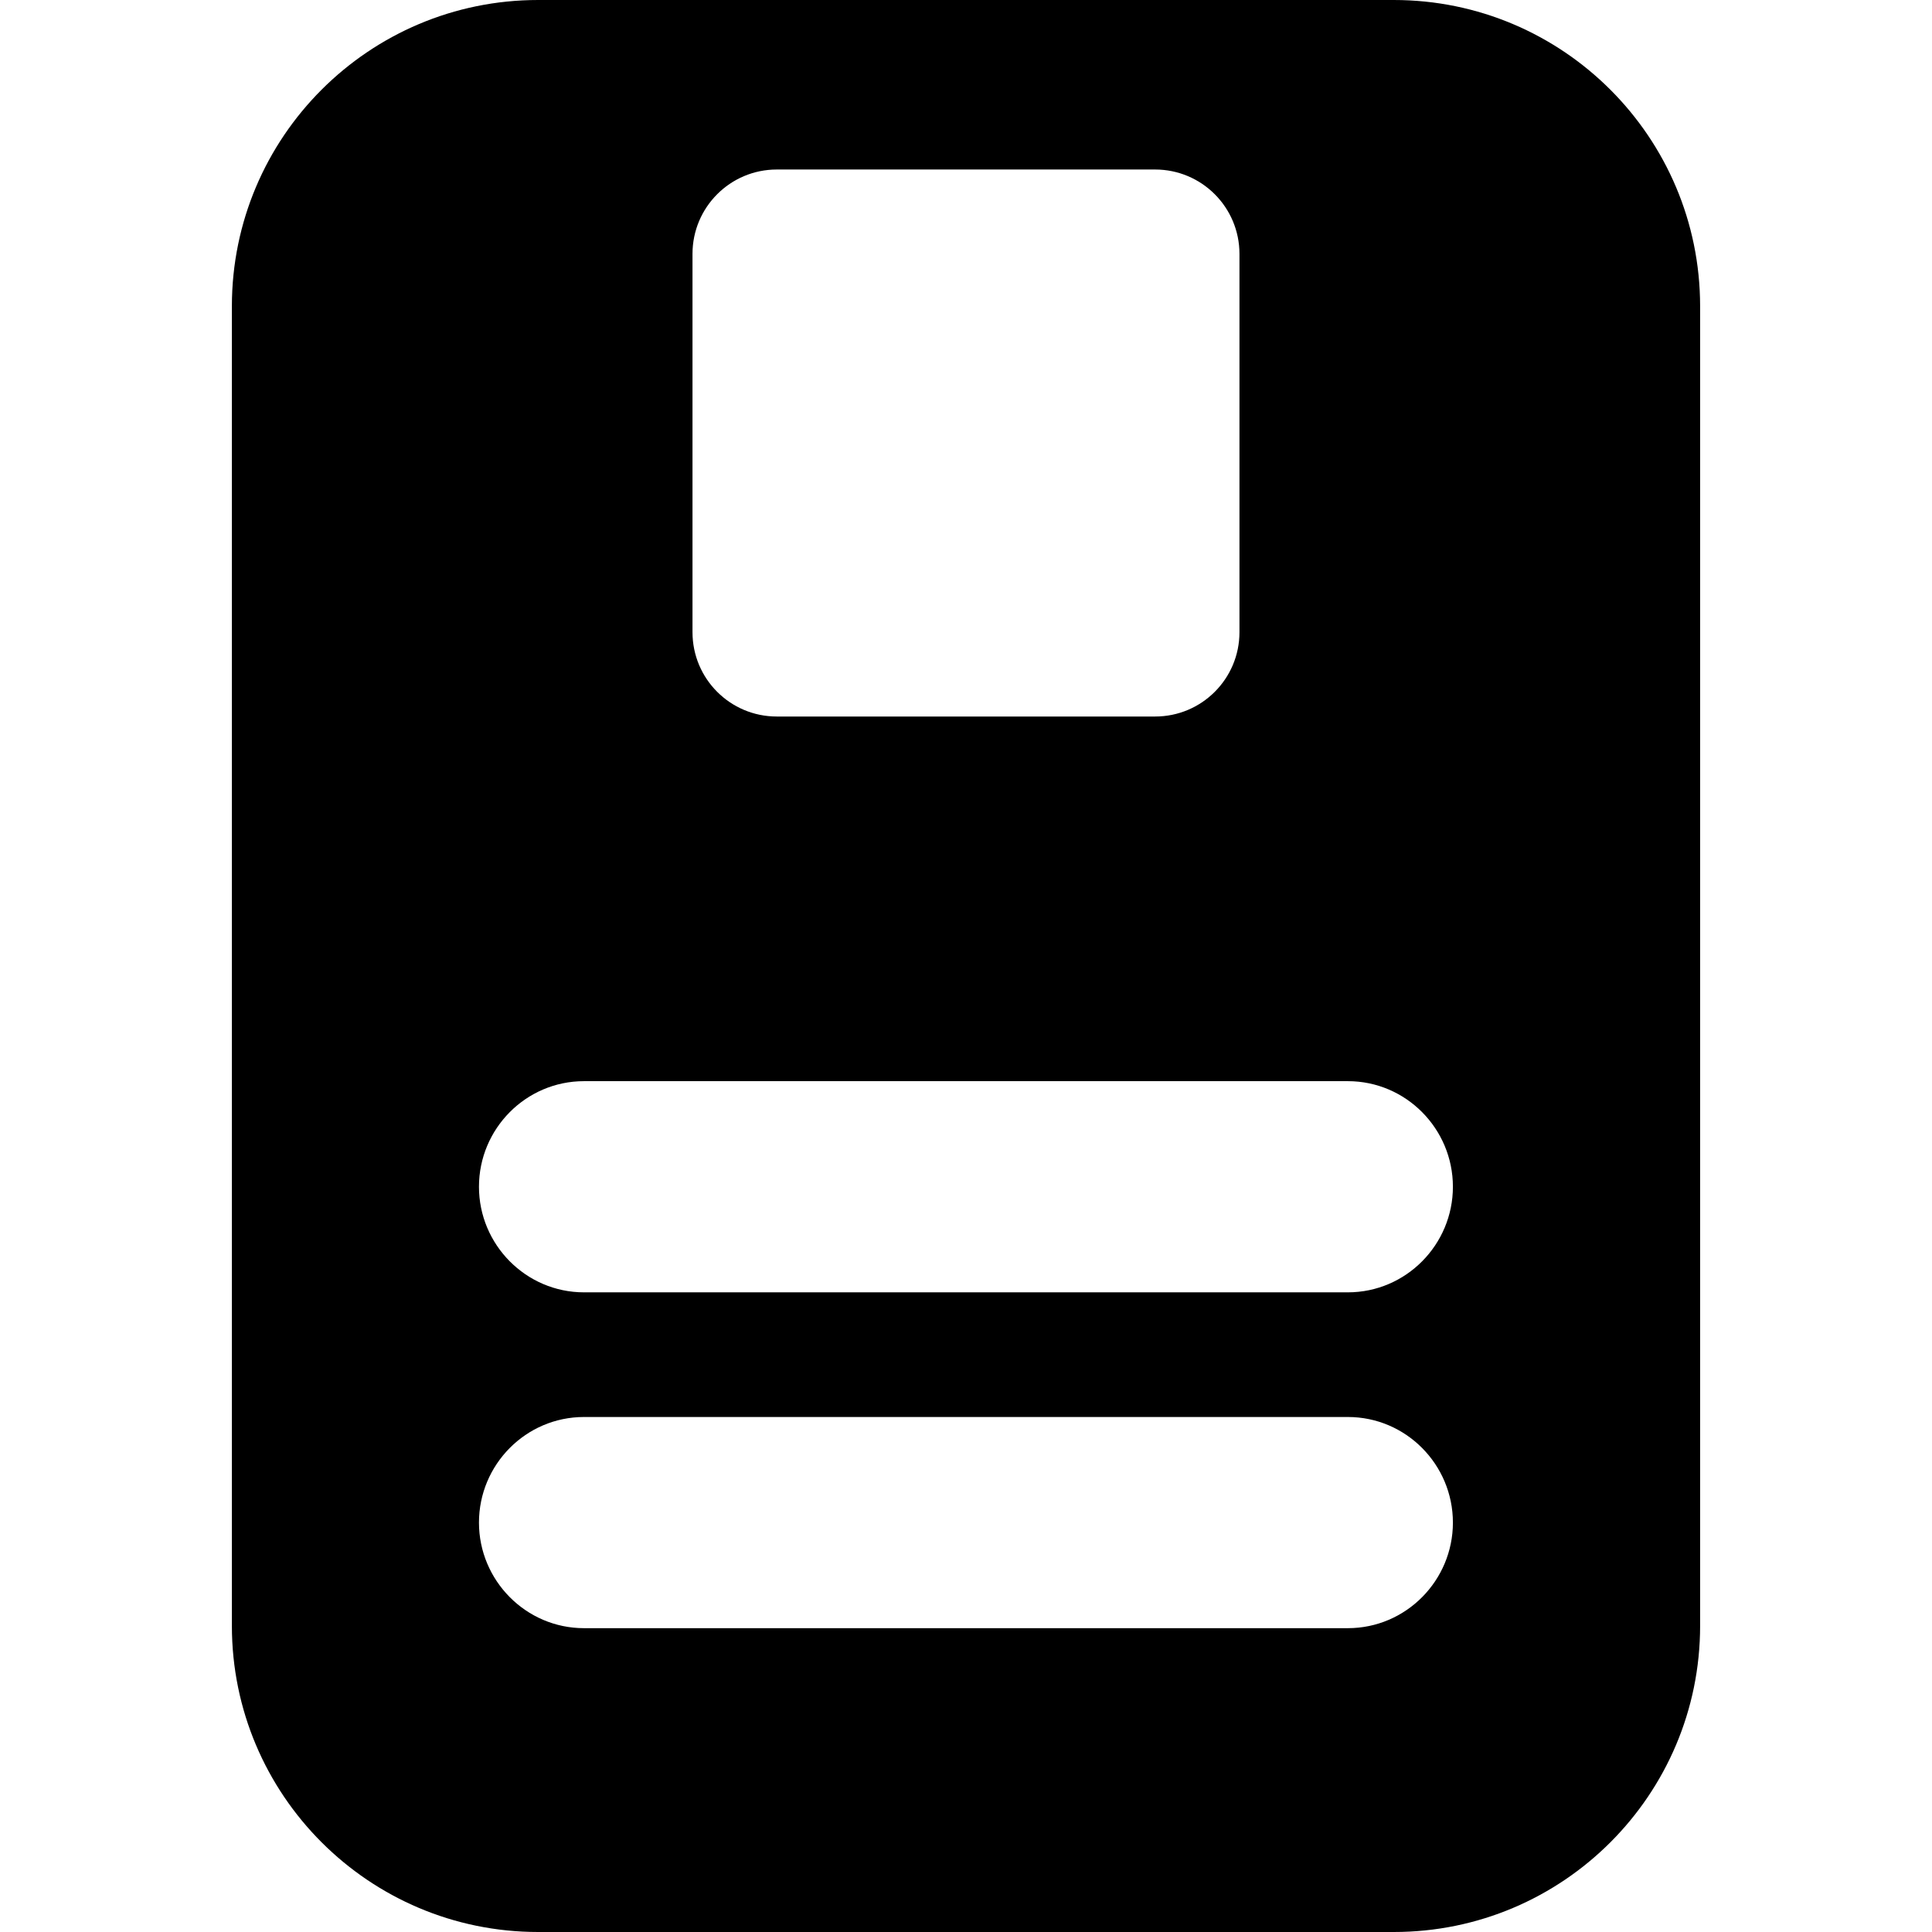
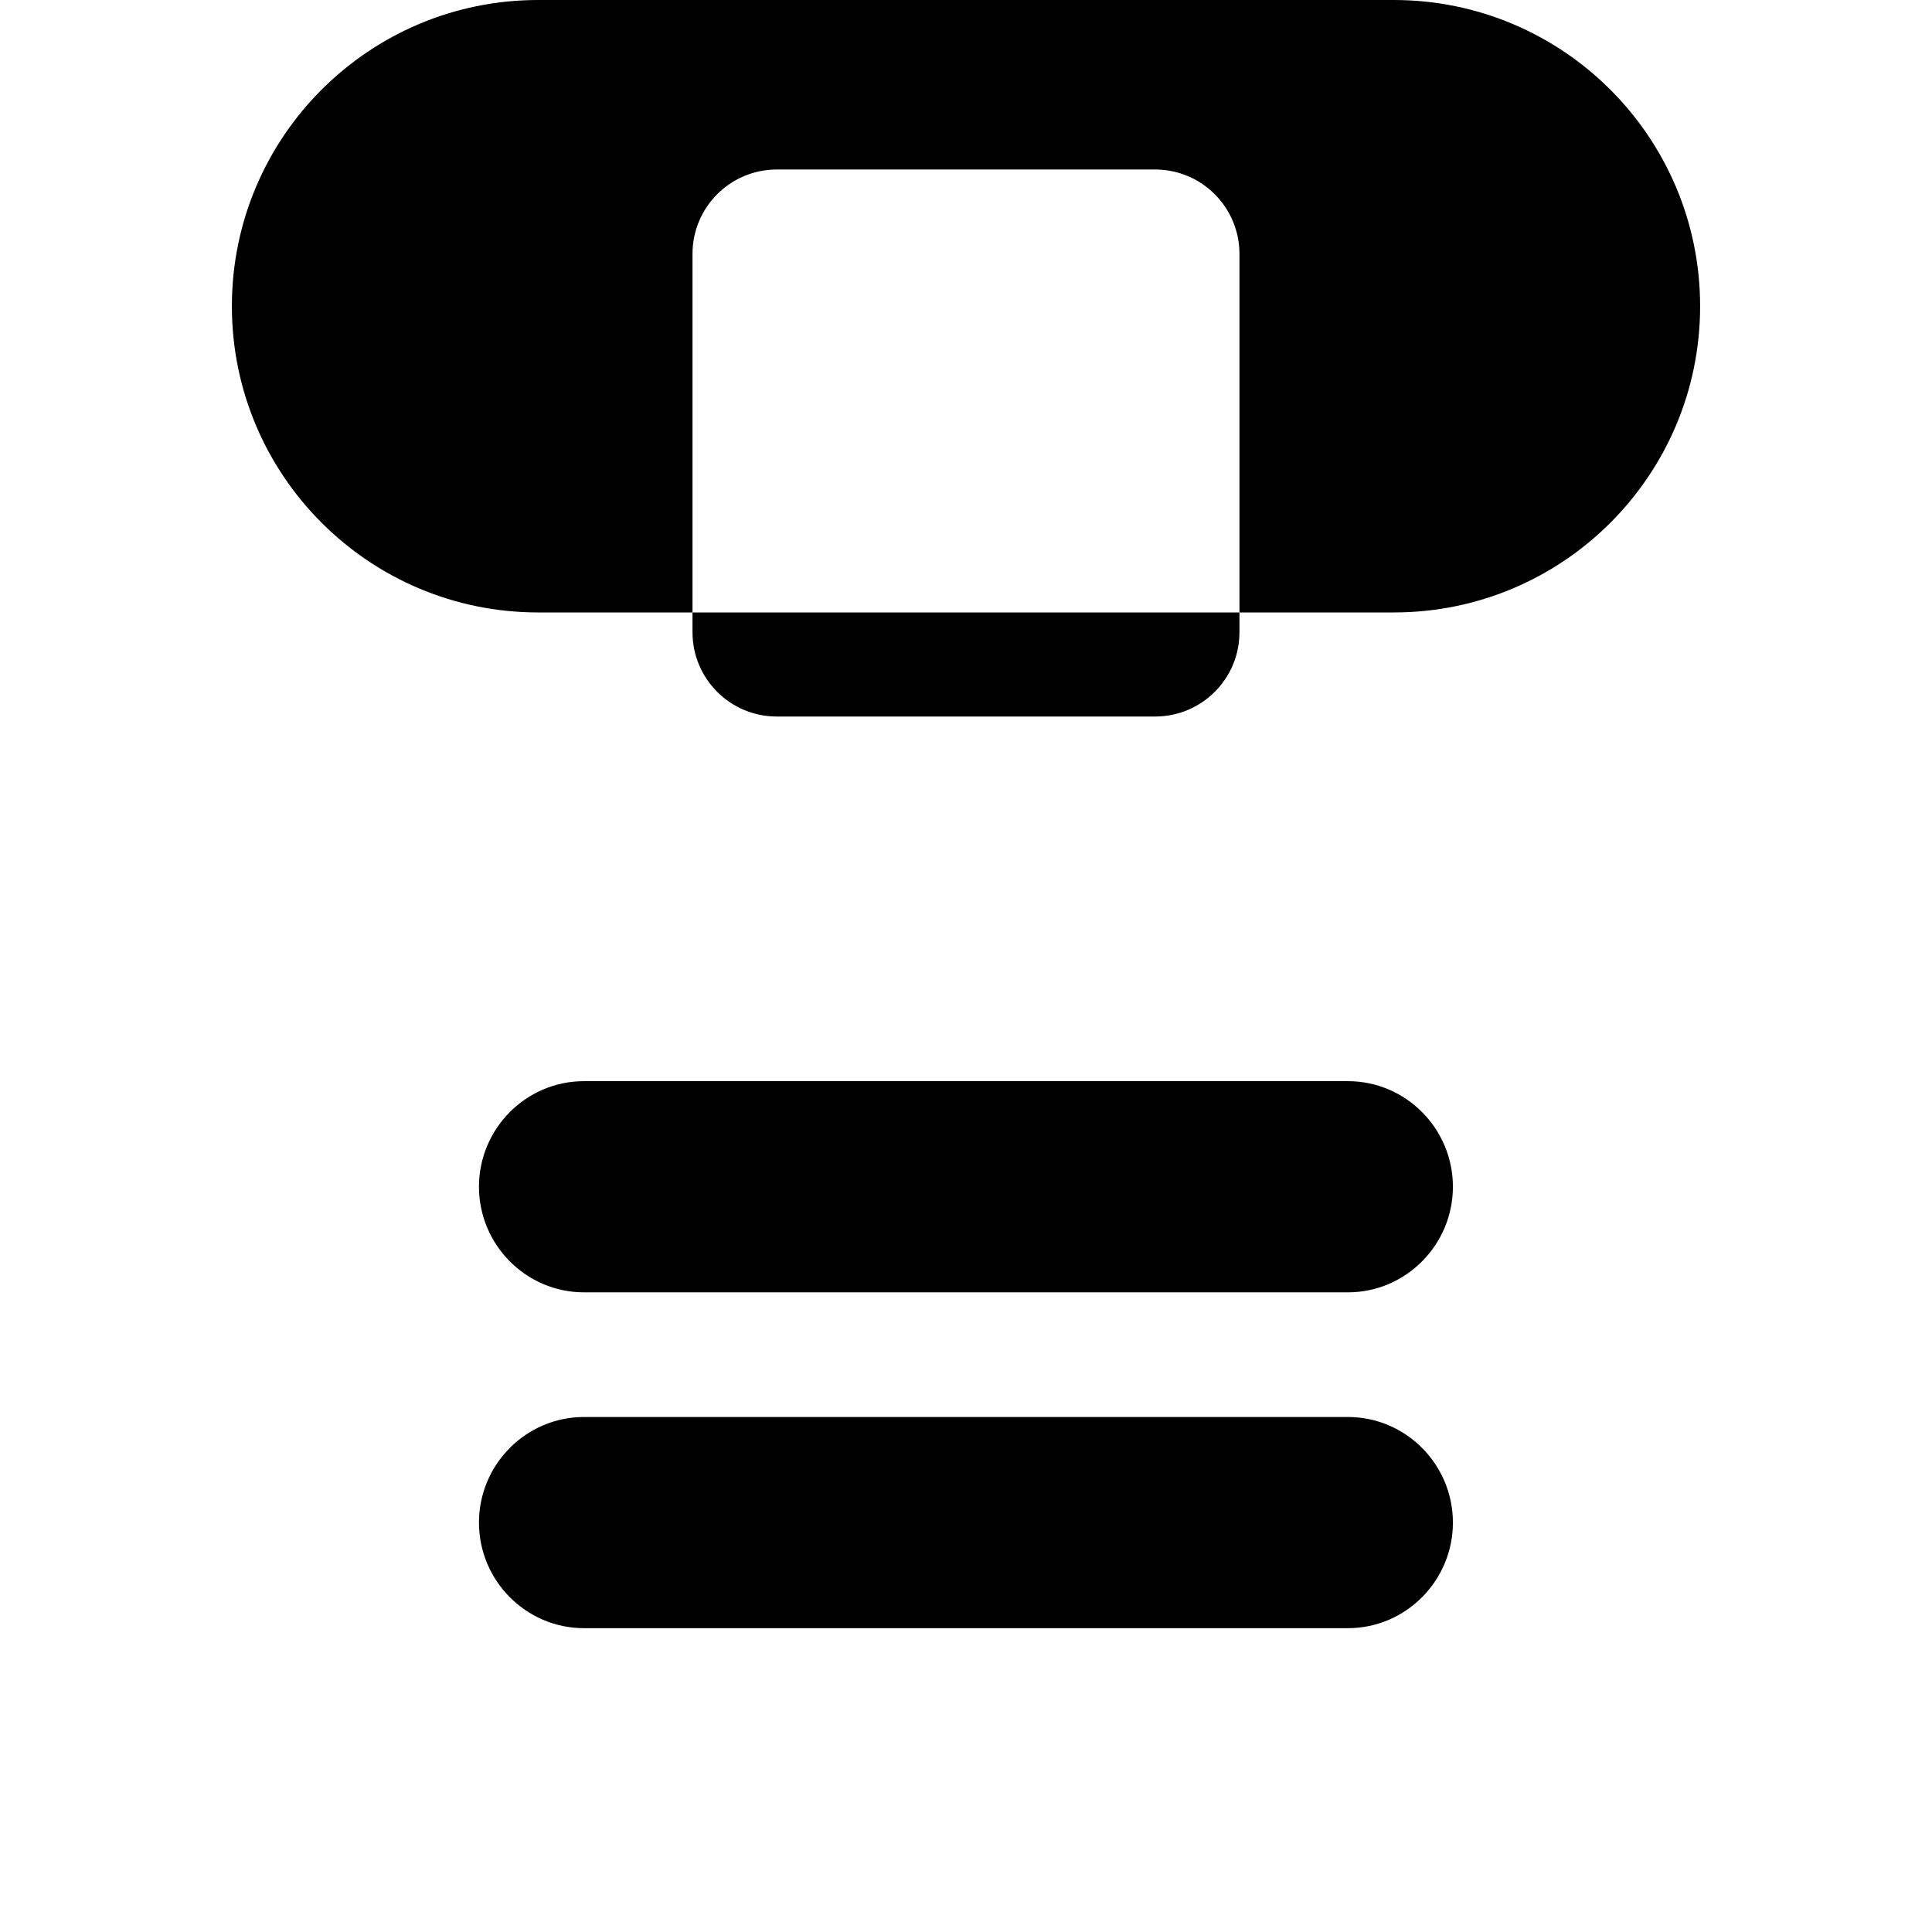
<svg xmlns="http://www.w3.org/2000/svg" fill="#000000" version="1.1" id="Capa_1" width="800px" height="800px" viewBox="0 0 46 46" xml:space="preserve">
  <g>
-     <path d="M12.813,0C8.786,0,5.521,3.265,5.521,7.291v31.418c0,4.025,3.265,7.291,7.292,7.291h20.374   c4.027,0,7.292-3.266,7.292-7.291V7.291C40.478,3.265,37.212,0,33.185,0H12.813z M29.511,15.052c0,1.109-0.898,2.008-2.008,2.008   h-9.008c-1.109,0-2.007-0.898-2.007-2.008V6.045c0-1.109,0.898-2.009,2.007-2.009h9.008c1.108,0,2.008,0.899,2.008,2.009V15.052z    M32.093,38.766H13.904c-1.38,0-2.5-1.134-2.5-2.514c0-1.382,1.119-2.514,2.5-2.514h18.189c1.381,0,2.5,1.132,2.5,2.514   C34.593,37.632,33.474,38.766,32.093,38.766z M32.093,30.77H13.904c-1.38,0-2.5-1.134-2.5-2.514c0-1.382,1.119-2.514,2.5-2.514   h18.189c1.381,0,2.5,1.132,2.5,2.514C34.593,29.636,33.474,30.77,32.093,30.77z" />
+     <path d="M12.813,0C8.786,0,5.521,3.265,5.521,7.291c0,4.025,3.265,7.291,7.292,7.291h20.374   c4.027,0,7.292-3.266,7.292-7.291V7.291C40.478,3.265,37.212,0,33.185,0H12.813z M29.511,15.052c0,1.109-0.898,2.008-2.008,2.008   h-9.008c-1.109,0-2.007-0.898-2.007-2.008V6.045c0-1.109,0.898-2.009,2.007-2.009h9.008c1.108,0,2.008,0.899,2.008,2.009V15.052z    M32.093,38.766H13.904c-1.38,0-2.5-1.134-2.5-2.514c0-1.382,1.119-2.514,2.5-2.514h18.189c1.381,0,2.5,1.132,2.5,2.514   C34.593,37.632,33.474,38.766,32.093,38.766z M32.093,30.77H13.904c-1.38,0-2.5-1.134-2.5-2.514c0-1.382,1.119-2.514,2.5-2.514   h18.189c1.381,0,2.5,1.132,2.5,2.514C34.593,29.636,33.474,30.77,32.093,30.77z" />
  </g>
</svg>